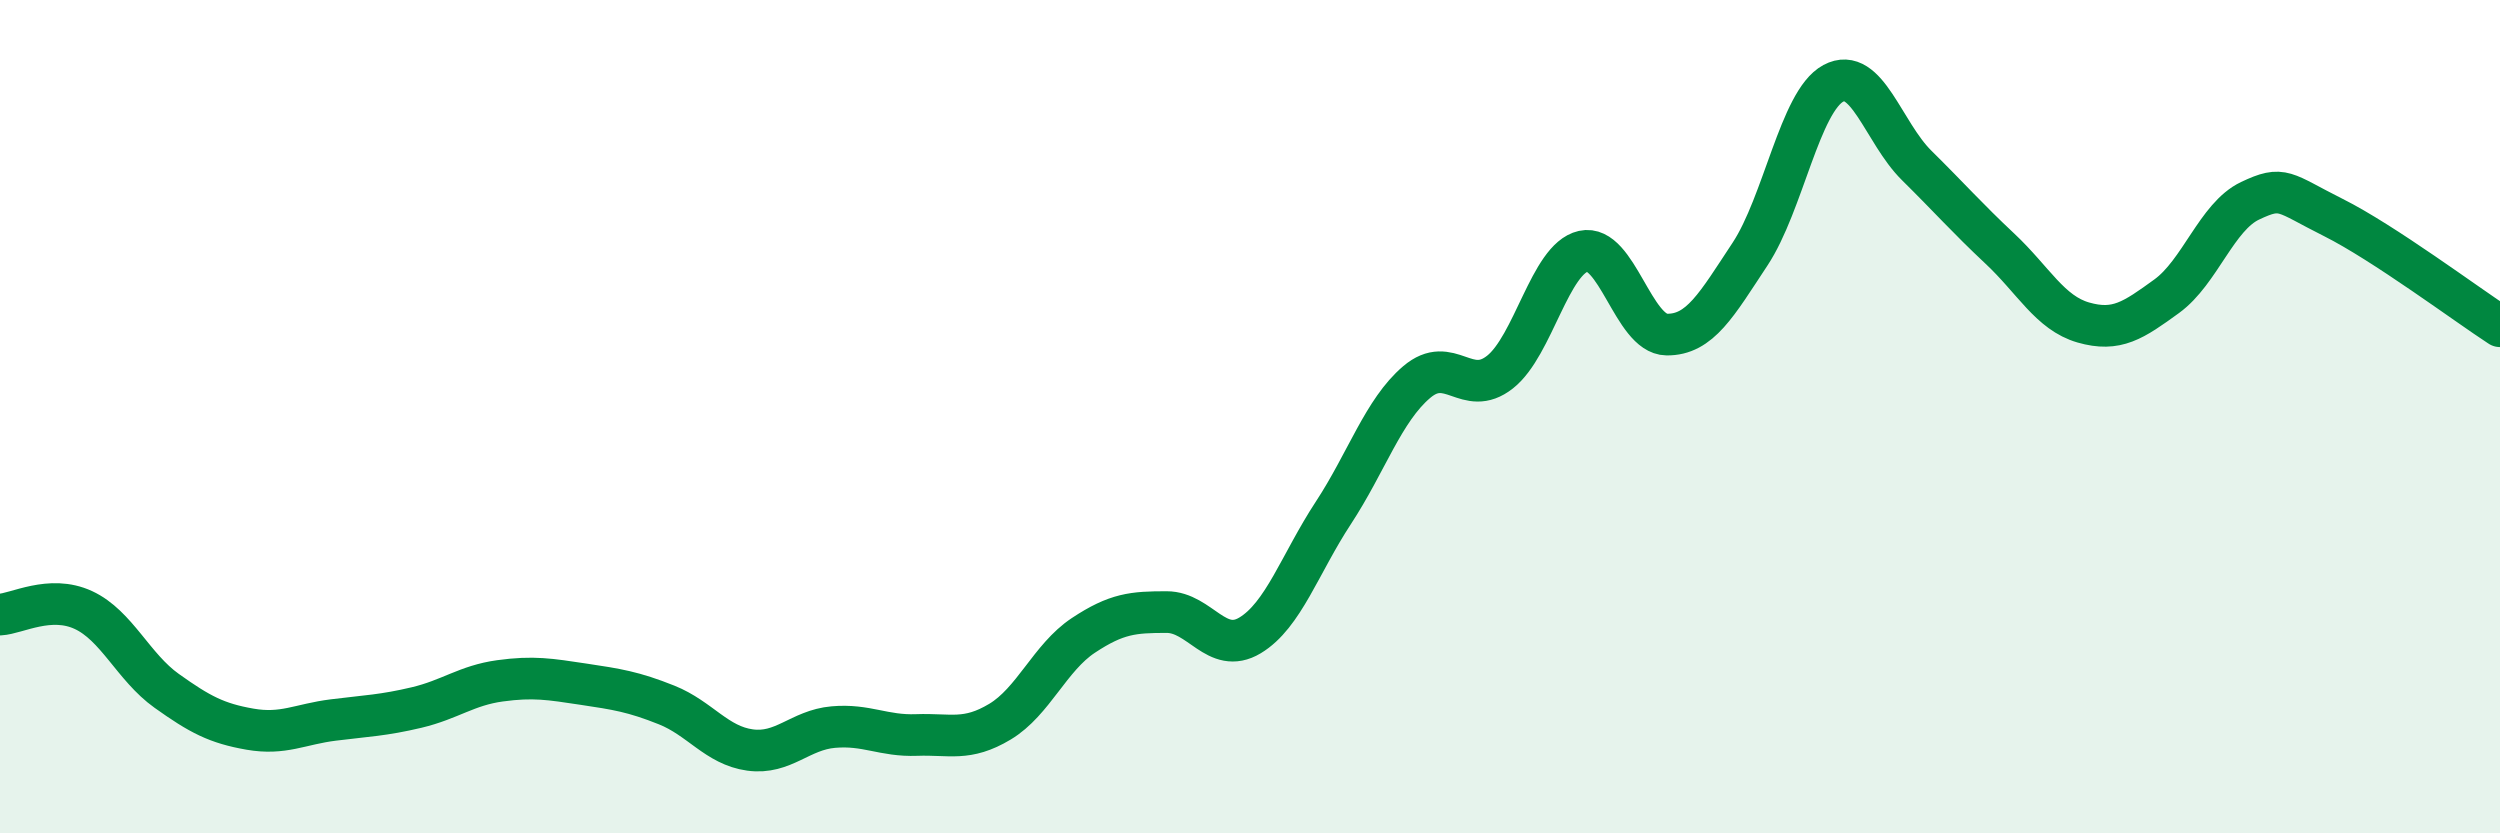
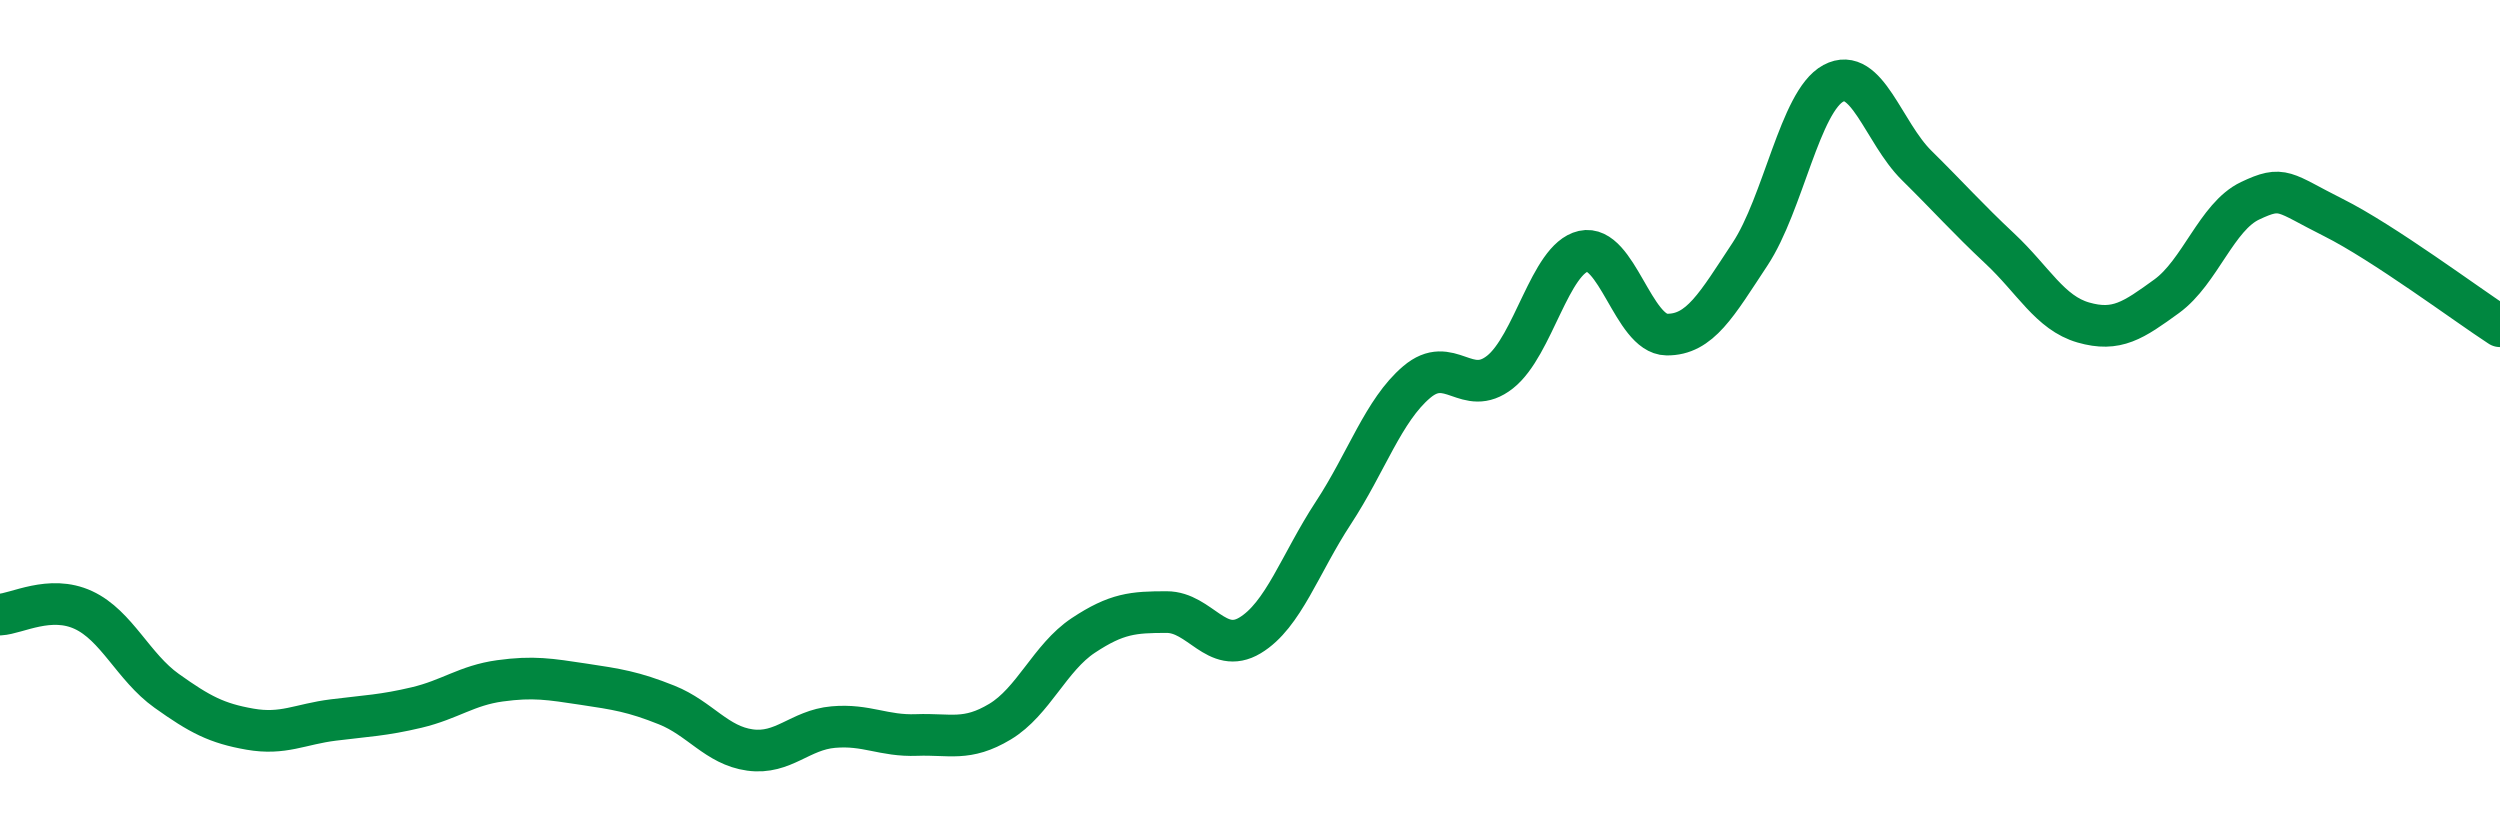
<svg xmlns="http://www.w3.org/2000/svg" width="60" height="20" viewBox="0 0 60 20">
-   <path d="M 0,14.75 C 0.4,14.73 1.2,14.27 2,14.64 C 2.8,15.01 3.2,16.01 4,16.58 C 4.8,17.15 5.2,17.36 6,17.5 C 6.8,17.64 7.2,17.38 8,17.28 C 8.8,17.18 9.2,17.17 10,16.98 C 10.8,16.79 11.2,16.45 12,16.34 C 12.8,16.23 13.2,16.3 14,16.42 C 14.8,16.54 15.2,16.6 16,16.92 C 16.8,17.24 17.2,17.89 18,18 C 18.8,18.11 19.2,17.52 20,17.45 C 20.8,17.38 21.2,17.67 22,17.64 C 22.8,17.61 23.2,17.8 24,17.32 C 24.8,16.84 25.2,15.78 26,15.25 C 26.8,14.72 27.2,14.69 28,14.69 C 28.8,14.69 29.2,15.73 30,15.25 C 30.8,14.77 31.2,13.53 32,12.31 C 32.8,11.09 33.2,9.85 34,9.17 C 34.8,8.49 35.2,9.56 36,8.93 C 36.8,8.3 37.2,6.21 38,6.03 C 38.8,5.85 39.2,8.02 40,8.03 C 40.8,8.04 41.2,7.31 42,6.1 C 42.8,4.89 43.2,2.43 44,2 C 44.8,1.57 45.2,3.18 46,3.97 C 46.8,4.76 47.2,5.22 48,5.97 C 48.8,6.72 49.2,7.51 50,7.74 C 50.8,7.97 51.2,7.69 52,7.11 C 52.8,6.53 53.2,5.2 54,4.82 C 54.8,4.44 54.8,4.62 56,5.22 C 57.2,5.82 59.2,7.31 60,7.83L60 20L0 20Z" fill="#008740" opacity="0.1" stroke-linecap="round" stroke-linejoin="round" />
  <path d="M 0,14.75 C 0.4,14.73 1.2,14.27 2,14.64 C 2.8,15.01 3.2,16.01 4,16.58 C 4.8,17.15 5.2,17.36 6,17.5 C 6.8,17.64 7.2,17.38 8,17.28 C 8.8,17.18 9.2,17.17 10,16.98 C 10.8,16.79 11.2,16.45 12,16.34 C 12.8,16.23 13.2,16.3 14,16.42 C 14.8,16.54 15.2,16.6 16,16.92 C 16.8,17.24 17.2,17.89 18,18 C 18.8,18.11 19.2,17.52 20,17.45 C 20.8,17.38 21.2,17.67 22,17.64 C 22.8,17.61 23.2,17.8 24,17.32 C 24.8,16.84 25.2,15.78 26,15.25 C 26.8,14.72 27.2,14.69 28,14.69 C 28.8,14.69 29.2,15.73 30,15.25 C 30.8,14.77 31.2,13.53 32,12.31 C 32.8,11.09 33.2,9.85 34,9.17 C 34.8,8.49 35.2,9.56 36,8.93 C 36.8,8.3 37.2,6.21 38,6.03 C 38.8,5.85 39.2,8.02 40,8.03 C 40.8,8.04 41.2,7.31 42,6.1 C 42.8,4.89 43.2,2.43 44,2 C 44.8,1.57 45.2,3.18 46,3.97 C 46.8,4.76 47.2,5.22 48,5.97 C 48.8,6.72 49.2,7.51 50,7.74 C 50.8,7.97 51.2,7.69 52,7.11 C 52.8,6.53 53.2,5.2 54,4.82 C 54.8,4.44 54.8,4.62 56,5.22 C 57.2,5.82 59.2,7.31 60,7.83" stroke="#008740" stroke-width="1" fill="none" stroke-linecap="round" stroke-linejoin="round" />
</svg>